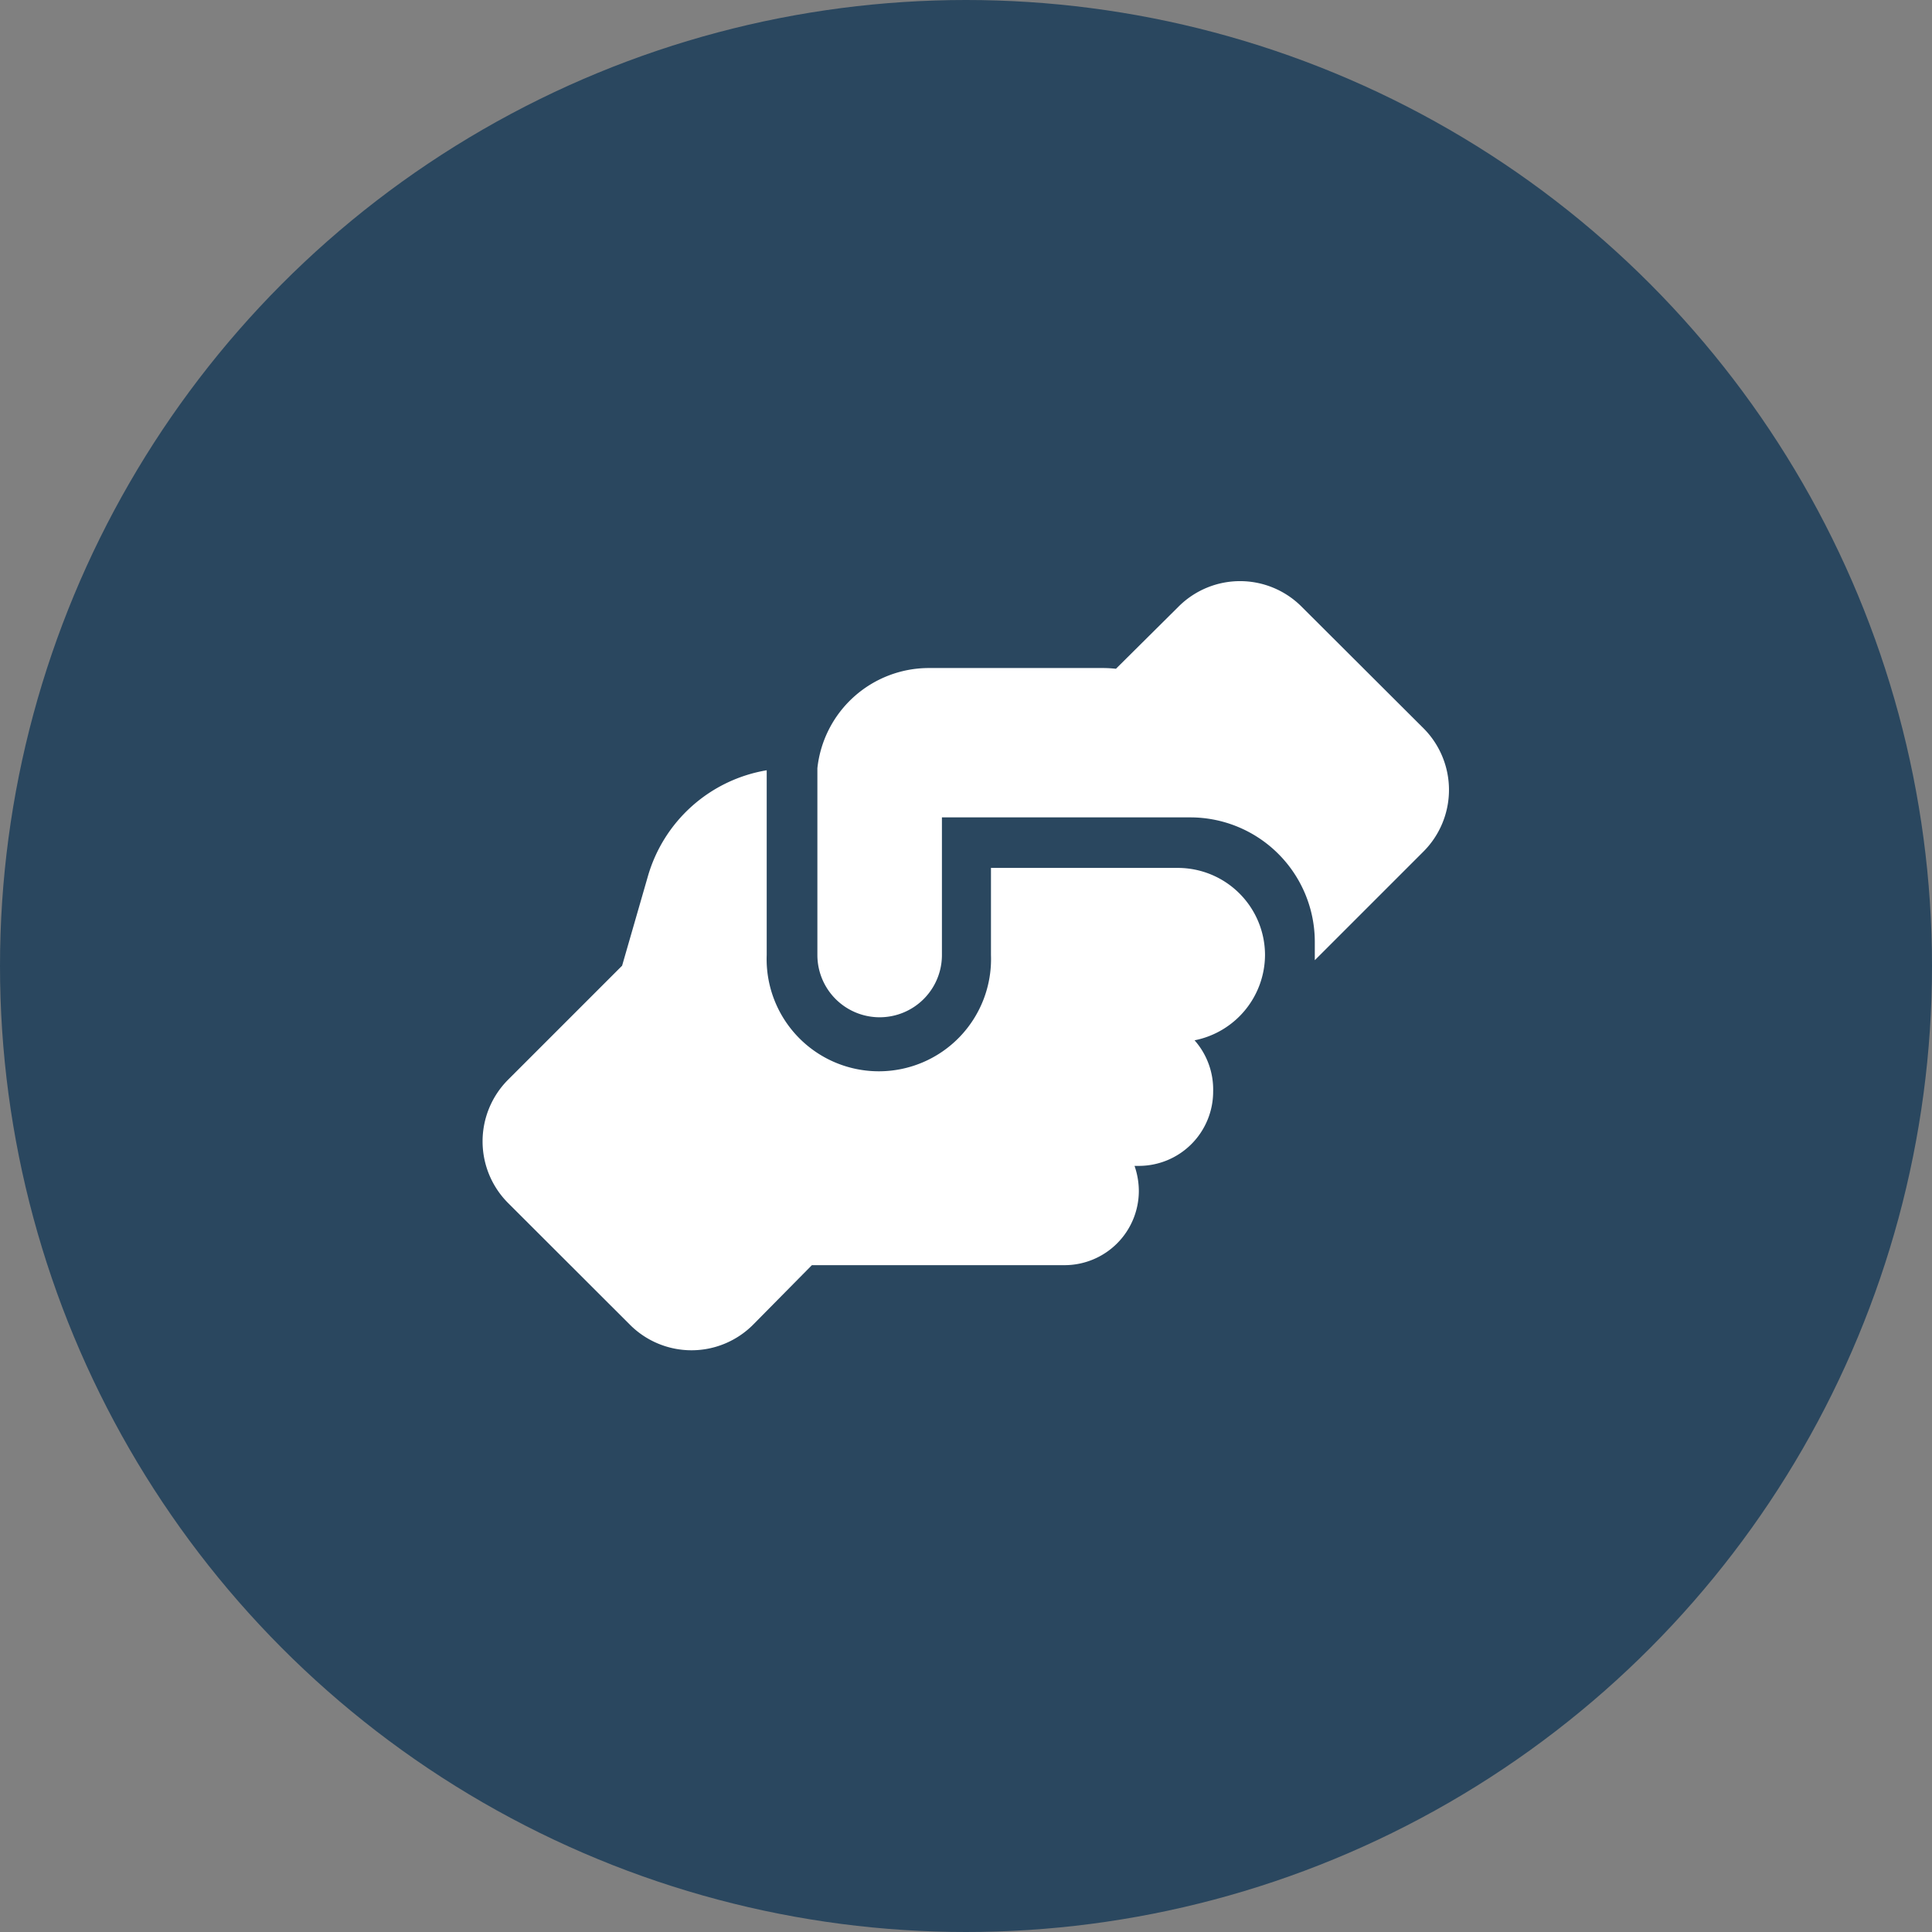
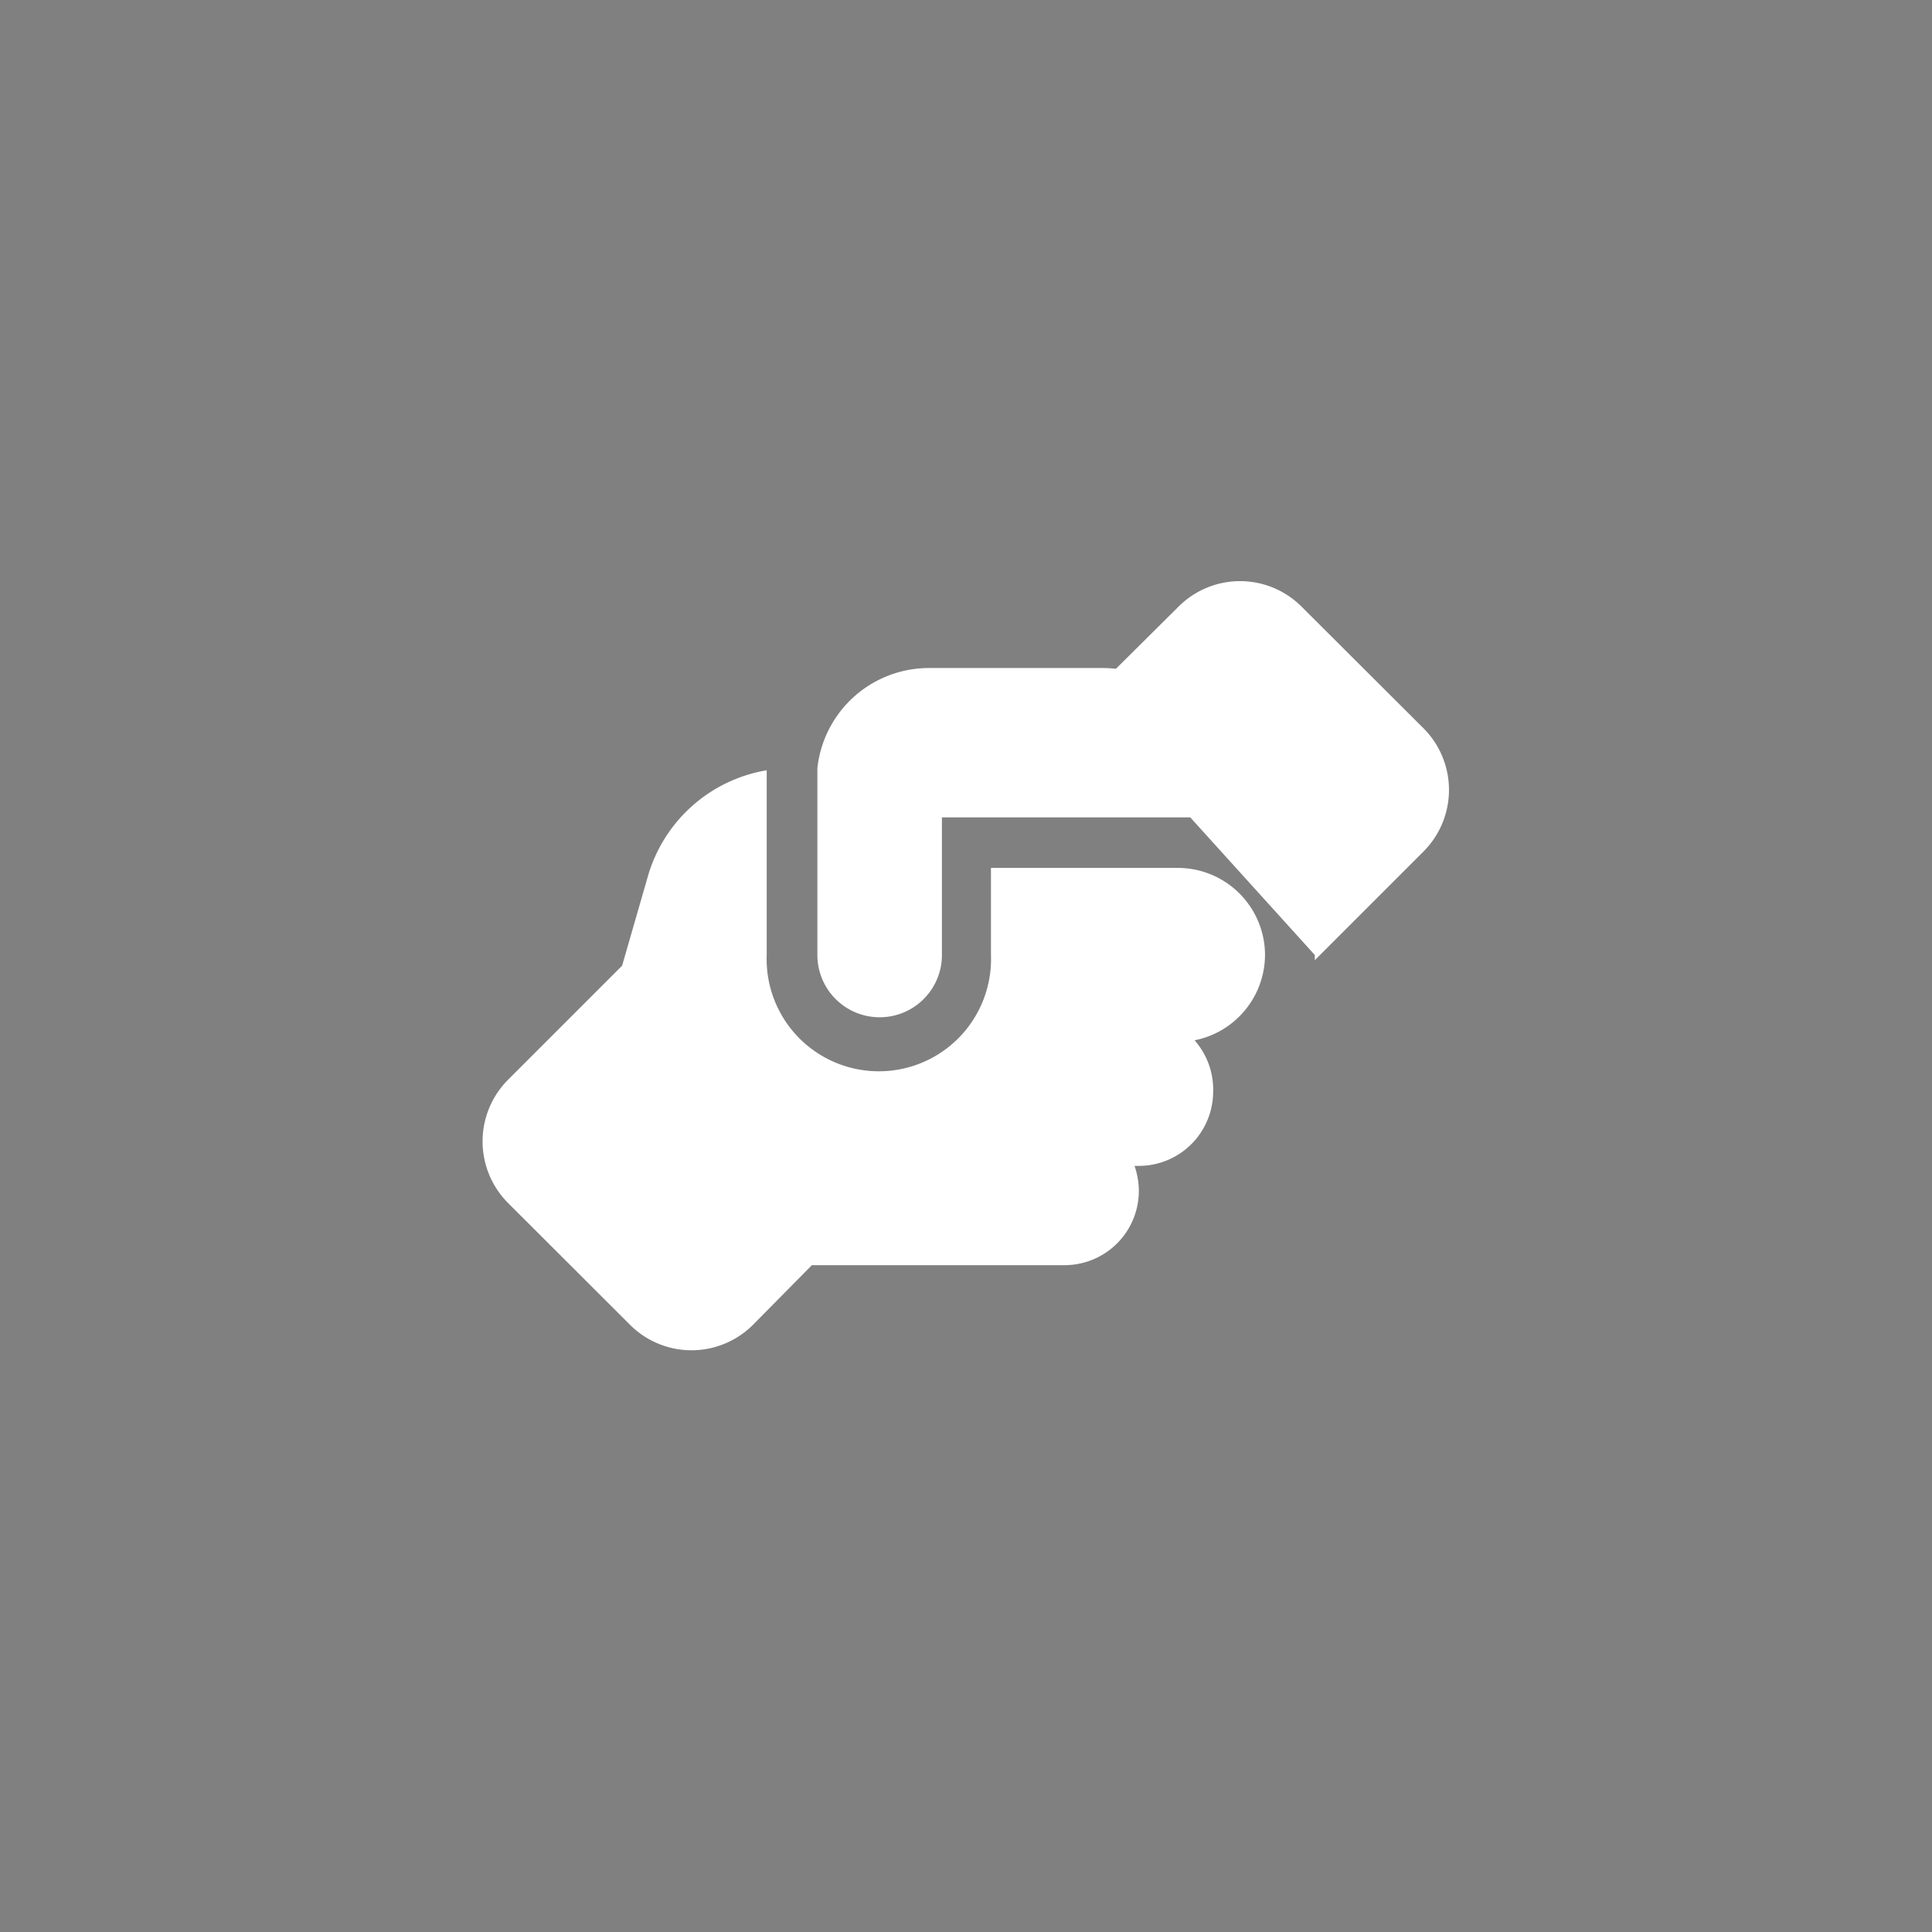
<svg xmlns="http://www.w3.org/2000/svg" id="b0e962ed-5e04-4164-b95f-1fe566ddf5ff" data-name="Livello 1" viewBox="0 0 130 130">
  <rect x="0" y="0" width="130" height="130" fill="#808080" stroke="none" />
-   <circle cx="65" cy="65" r="65" style="fill:#2a475f" />
-   <path d="M88.47,64.26v.35l7.31-7.31a5.87,5.87,0,0,0,0-8.3l-8.19-8.17a5.85,5.85,0,0,0-8.3,0L75.09,45a8.14,8.14,0,0,0-.87-.05H62.48A7.55,7.55,0,0,0,55,51.69h0V64.26a4.19,4.19,0,1,0,8.38,0V56.72h0V55H80.09a8.38,8.38,0,0,1,8.38,8.38ZM66.68,58.39v5.87a7.55,7.55,0,1,1-15.09,0V51.83a10.05,10.05,0,0,0-8,7.15l-1.73,6-7.67,7.67a5.87,5.87,0,0,0,0,8.3l8.19,8.18a5.85,5.85,0,0,0,8.3,0l3.95-4h17a5,5,0,0,0,5-5,5.2,5.2,0,0,0-.29-1.68h.29a5,5,0,0,0,5-5A5,5,0,0,0,80.38,70a5.88,5.88,0,0,0,4.74-5.75v0a5.87,5.87,0,0,0-5.87-5.85H66.68Z" transform="translate(0)" style="fill:#fff" />
+   <path d="M88.47,64.26v.35l7.31-7.31a5.87,5.87,0,0,0,0-8.3l-8.19-8.17a5.85,5.85,0,0,0-8.3,0L75.09,45a8.14,8.14,0,0,0-.87-.05H62.48A7.55,7.55,0,0,0,55,51.69h0V64.26a4.19,4.19,0,1,0,8.38,0V56.72h0V55H80.09ZM66.68,58.39v5.87a7.55,7.55,0,1,1-15.09,0V51.83a10.05,10.05,0,0,0-8,7.15l-1.73,6-7.67,7.67a5.87,5.87,0,0,0,0,8.3l8.19,8.18a5.85,5.85,0,0,0,8.3,0l3.95-4h17a5,5,0,0,0,5-5,5.2,5.2,0,0,0-.29-1.68h.29a5,5,0,0,0,5-5A5,5,0,0,0,80.38,70a5.88,5.88,0,0,0,4.74-5.75v0a5.87,5.87,0,0,0-5.87-5.85H66.68Z" transform="translate(0)" style="fill:#fff" />
</svg>